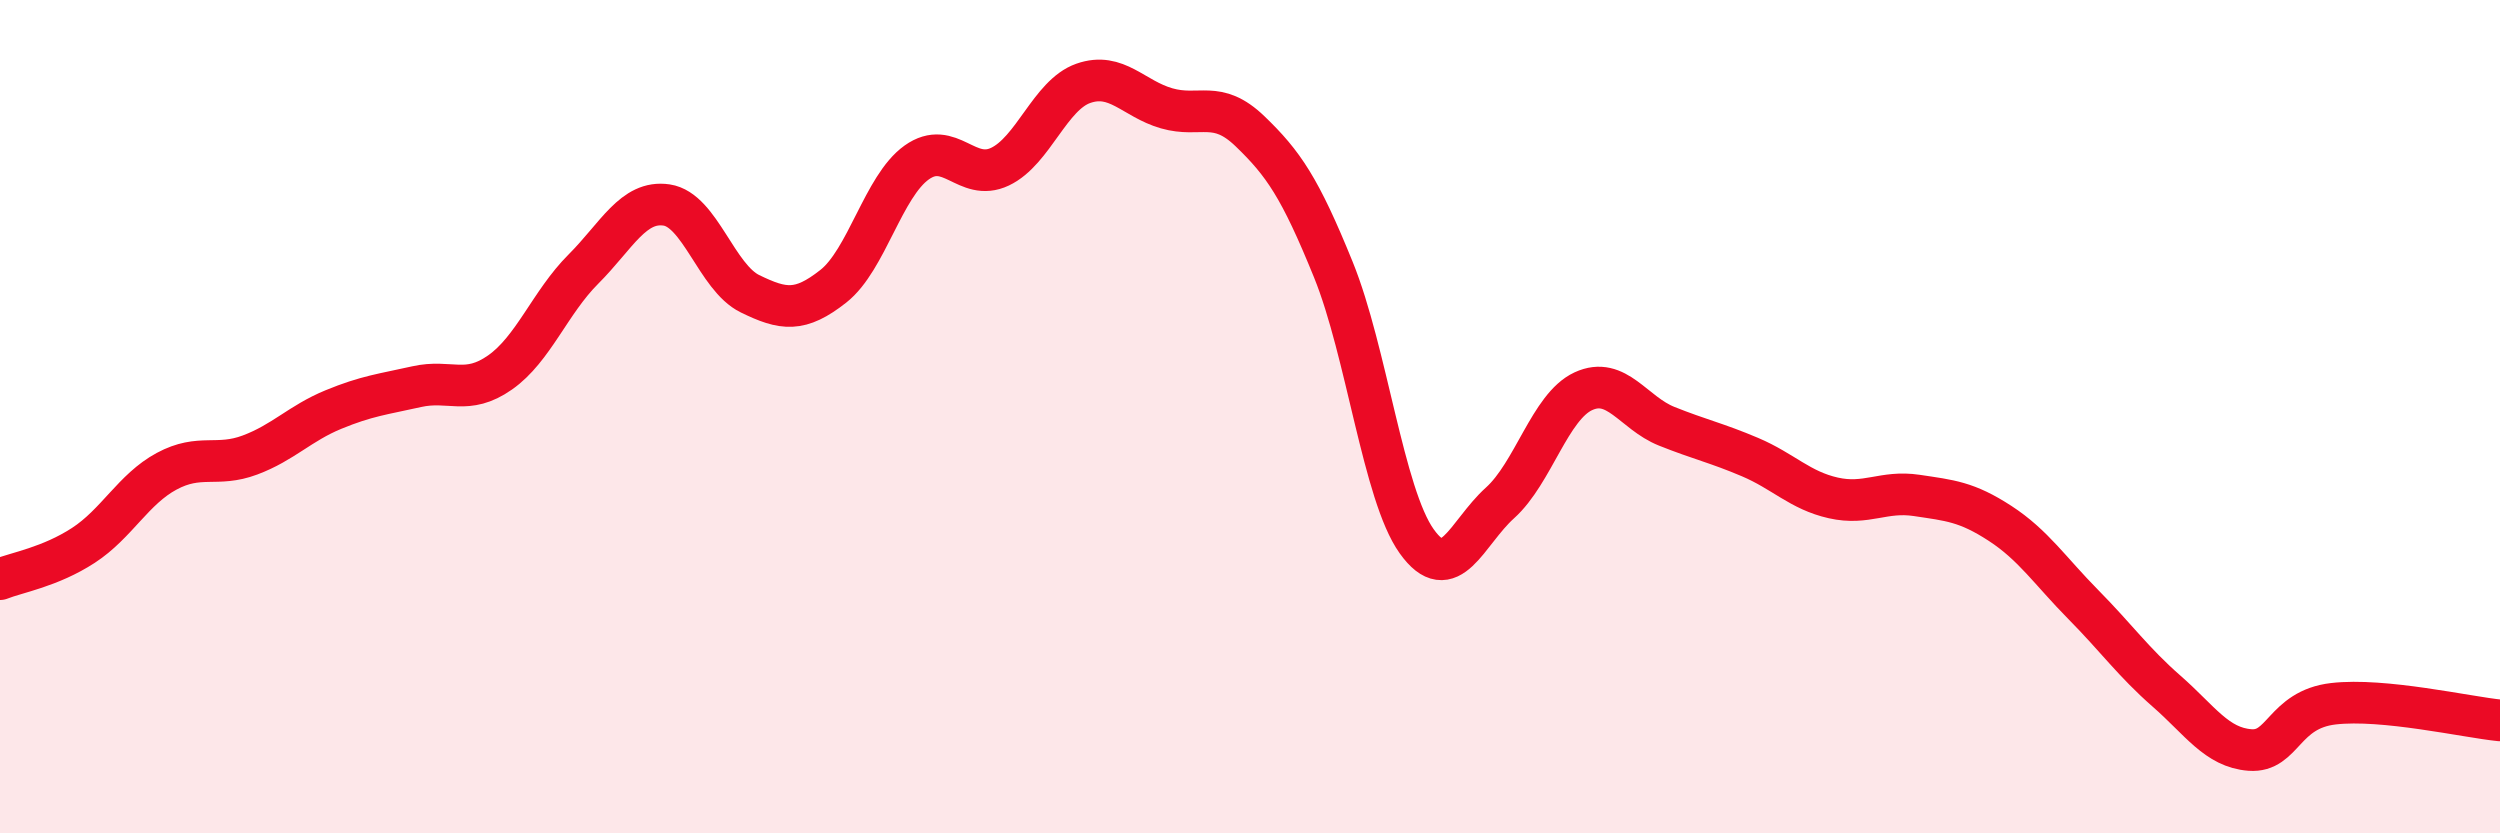
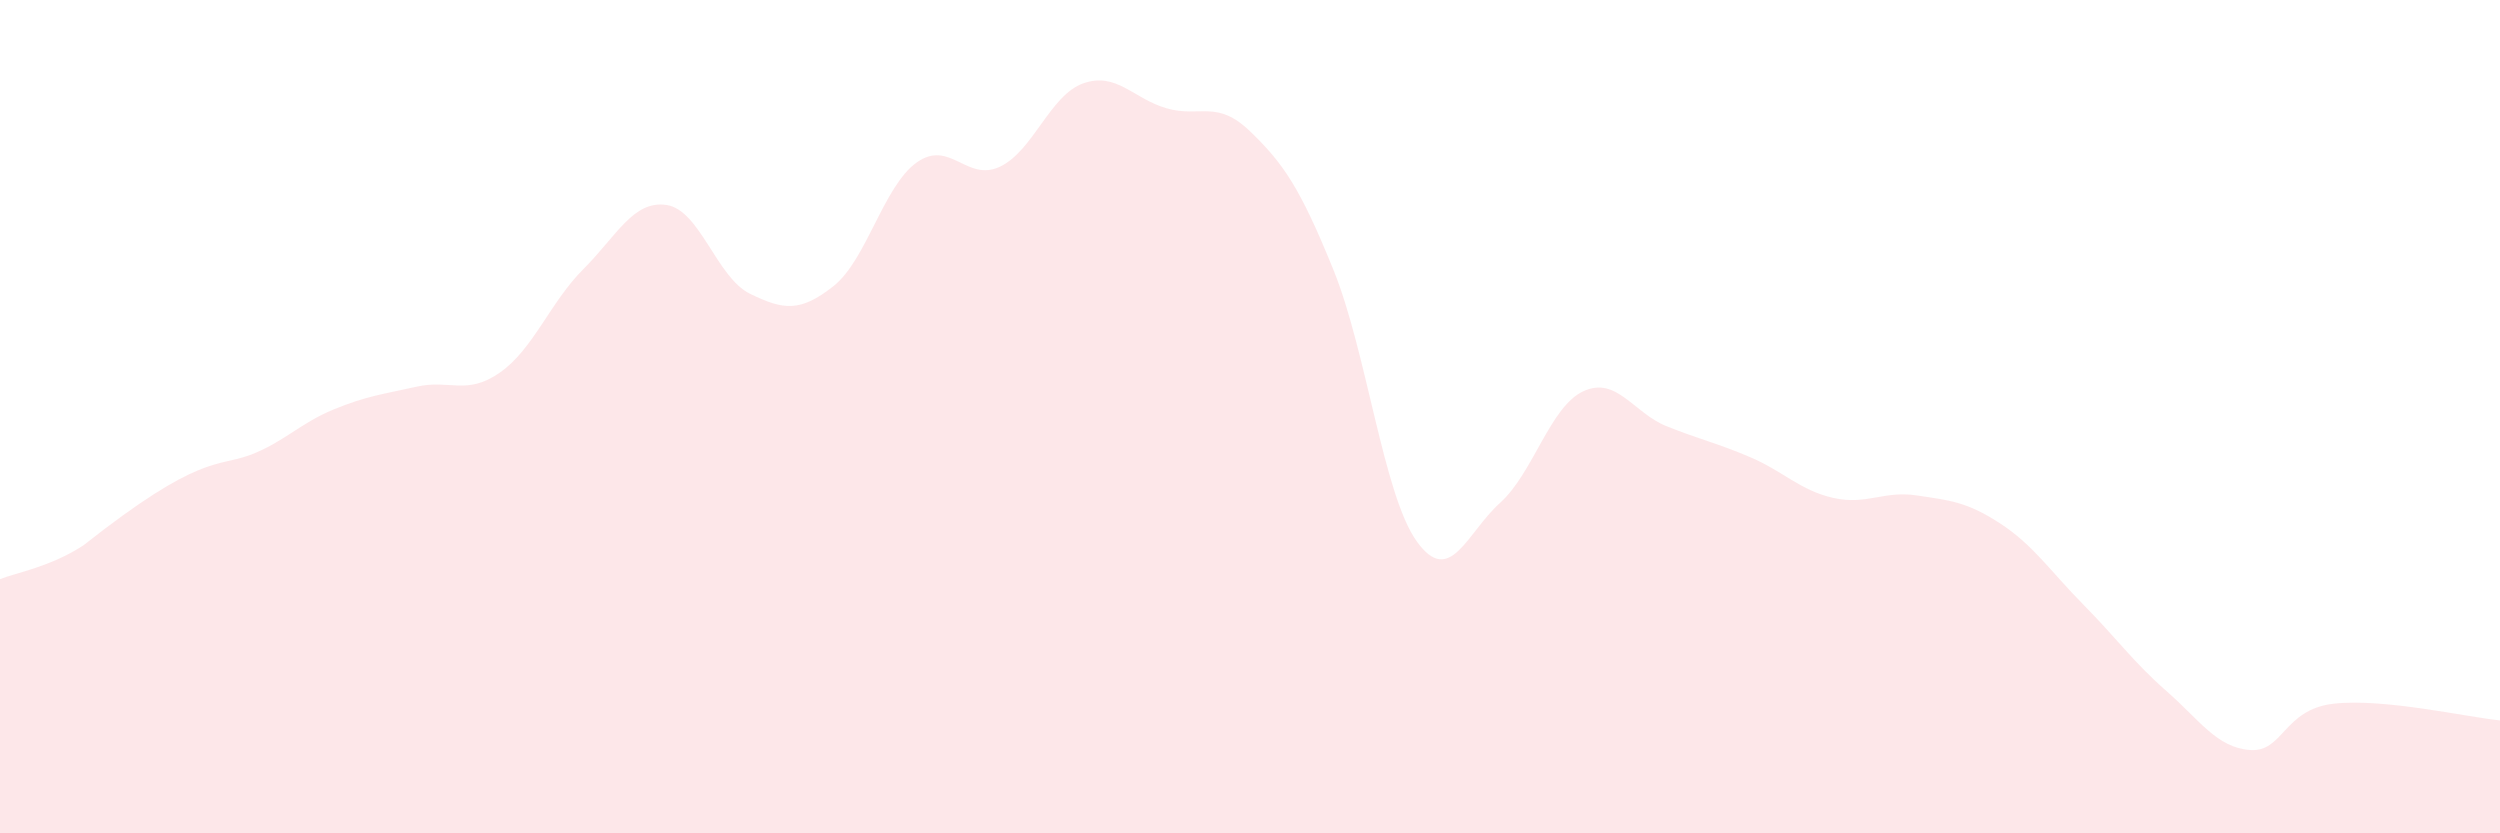
<svg xmlns="http://www.w3.org/2000/svg" width="60" height="20" viewBox="0 0 60 20">
-   <path d="M 0,13.9 C 0.4,13.74 1.2,13.61 2,13.09 C 2.8,12.57 3.2,11.74 4,11.31 C 4.8,10.88 5.2,11.22 6,10.92 C 6.8,10.62 7.2,10.16 8,9.83 C 8.8,9.5 9.2,9.46 10,9.28 C 10.8,9.1 11.2,9.5 12,8.94 C 12.8,8.38 13.2,7.26 14,6.46 C 14.8,5.66 15.2,4.8 16,4.92 C 16.8,5.04 17.2,6.66 18,7.05 C 18.8,7.44 19.2,7.5 20,6.87 C 20.8,6.24 21.2,4.47 22,3.9 C 22.8,3.33 23.2,4.38 24,4 C 24.8,3.62 25.2,2.28 26,2 C 26.8,1.72 27.2,2.37 28,2.6 C 28.8,2.83 29.2,2.38 30,3.15 C 30.8,3.92 31.2,4.5 32,6.47 C 32.8,8.44 33.2,11.87 34,12.99 C 34.8,14.11 35.2,12.79 36,12.07 C 36.8,11.35 37.2,9.76 38,9.39 C 38.8,9.02 39.2,9.91 40,10.23 C 40.8,10.55 41.2,10.63 42,10.97 C 42.8,11.31 43.2,11.77 44,11.95 C 44.8,12.13 45.2,11.77 46,11.89 C 46.8,12.01 47.2,12.04 48,12.56 C 48.8,13.08 49.2,13.7 50,14.51 C 50.8,15.32 51.2,15.89 52,16.59 C 52.8,17.29 53.2,17.94 54,18 C 54.8,18.06 54.8,17.03 56,16.89 C 57.2,16.75 59.2,17.21 60,17.29L60 20L0 20Z" fill="#EB0A25" opacity="0.1" stroke-linecap="round" stroke-linejoin="round" />
-   <path d="M 0,13.9 C 0.4,13.74 1.2,13.61 2,13.09 C 2.8,12.57 3.2,11.74 4,11.31 C 4.8,10.88 5.2,11.22 6,10.92 C 6.8,10.62 7.2,10.16 8,9.83 C 8.8,9.5 9.2,9.46 10,9.28 C 10.8,9.1 11.2,9.5 12,8.94 C 12.8,8.38 13.2,7.26 14,6.46 C 14.8,5.66 15.2,4.8 16,4.92 C 16.8,5.04 17.2,6.66 18,7.05 C 18.8,7.44 19.2,7.5 20,6.87 C 20.8,6.24 21.2,4.47 22,3.9 C 22.8,3.33 23.2,4.38 24,4 C 24.8,3.62 25.2,2.28 26,2 C 26.8,1.72 27.2,2.37 28,2.6 C 28.8,2.83 29.2,2.38 30,3.15 C 30.8,3.92 31.2,4.5 32,6.47 C 32.8,8.44 33.2,11.87 34,12.99 C 34.8,14.11 35.2,12.79 36,12.07 C 36.8,11.35 37.2,9.76 38,9.39 C 38.8,9.02 39.2,9.91 40,10.23 C 40.8,10.55 41.2,10.63 42,10.97 C 42.8,11.31 43.2,11.77 44,11.95 C 44.8,12.13 45.2,11.77 46,11.89 C 46.8,12.01 47.2,12.04 48,12.56 C 48.8,13.08 49.2,13.7 50,14.51 C 50.8,15.32 51.2,15.89 52,16.59 C 52.8,17.29 53.2,17.94 54,18 C 54.8,18.06 54.8,17.03 56,16.89 C 57.2,16.75 59.2,17.21 60,17.29" stroke="#EB0A25" stroke-width="1" fill="none" stroke-linecap="round" stroke-linejoin="round" />
+   <path d="M 0,13.9 C 0.4,13.74 1.2,13.61 2,13.09 C 4.8,10.88 5.2,11.22 6,10.92 C 6.8,10.62 7.2,10.16 8,9.83 C 8.8,9.5 9.2,9.46 10,9.28 C 10.8,9.1 11.2,9.5 12,8.94 C 12.8,8.38 13.2,7.26 14,6.46 C 14.8,5.66 15.2,4.8 16,4.92 C 16.8,5.04 17.2,6.66 18,7.05 C 18.8,7.44 19.2,7.5 20,6.87 C 20.8,6.24 21.2,4.47 22,3.9 C 22.8,3.33 23.2,4.38 24,4 C 24.8,3.62 25.2,2.28 26,2 C 26.8,1.72 27.2,2.37 28,2.6 C 28.8,2.83 29.2,2.38 30,3.15 C 30.8,3.92 31.2,4.5 32,6.47 C 32.8,8.44 33.2,11.87 34,12.99 C 34.8,14.11 35.2,12.79 36,12.07 C 36.8,11.35 37.2,9.76 38,9.39 C 38.8,9.02 39.2,9.91 40,10.23 C 40.8,10.55 41.2,10.63 42,10.97 C 42.8,11.31 43.2,11.77 44,11.95 C 44.8,12.13 45.2,11.77 46,11.89 C 46.8,12.01 47.2,12.04 48,12.56 C 48.8,13.08 49.2,13.7 50,14.51 C 50.8,15.32 51.2,15.89 52,16.59 C 52.8,17.29 53.2,17.94 54,18 C 54.8,18.06 54.8,17.03 56,16.89 C 57.2,16.75 59.2,17.21 60,17.29L60 20L0 20Z" fill="#EB0A25" opacity="0.1" stroke-linecap="round" stroke-linejoin="round" />
</svg>